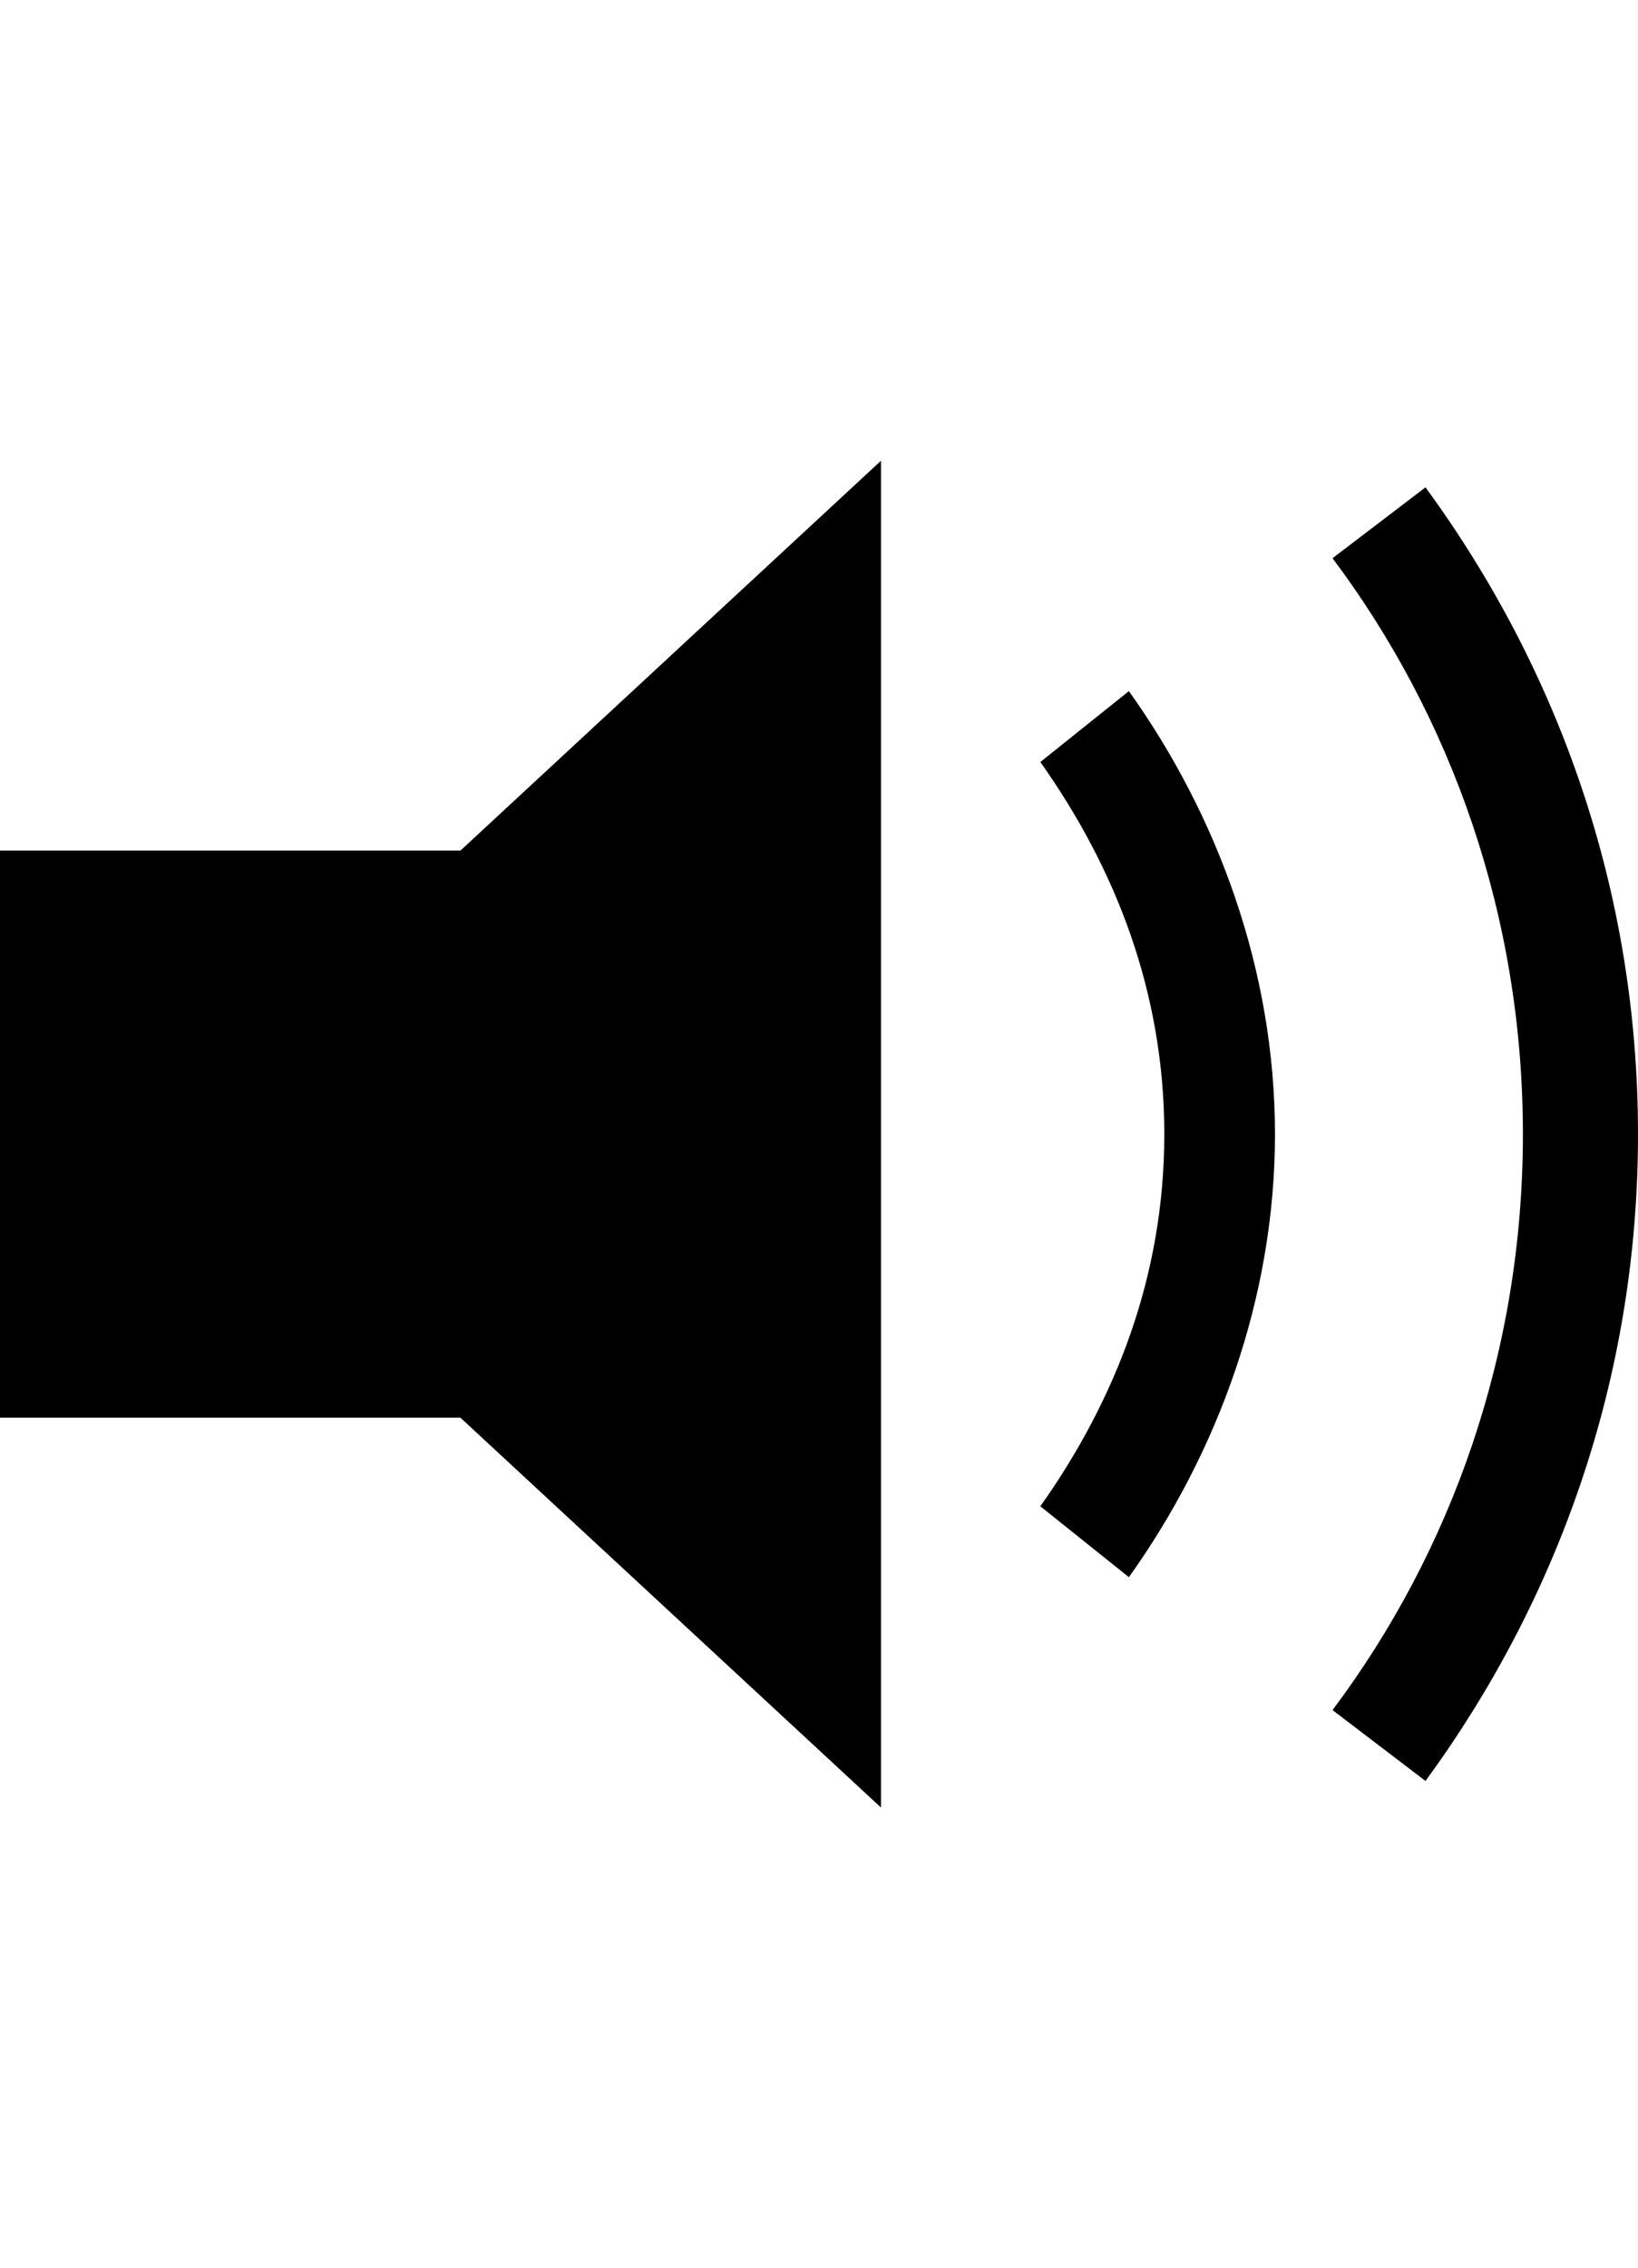
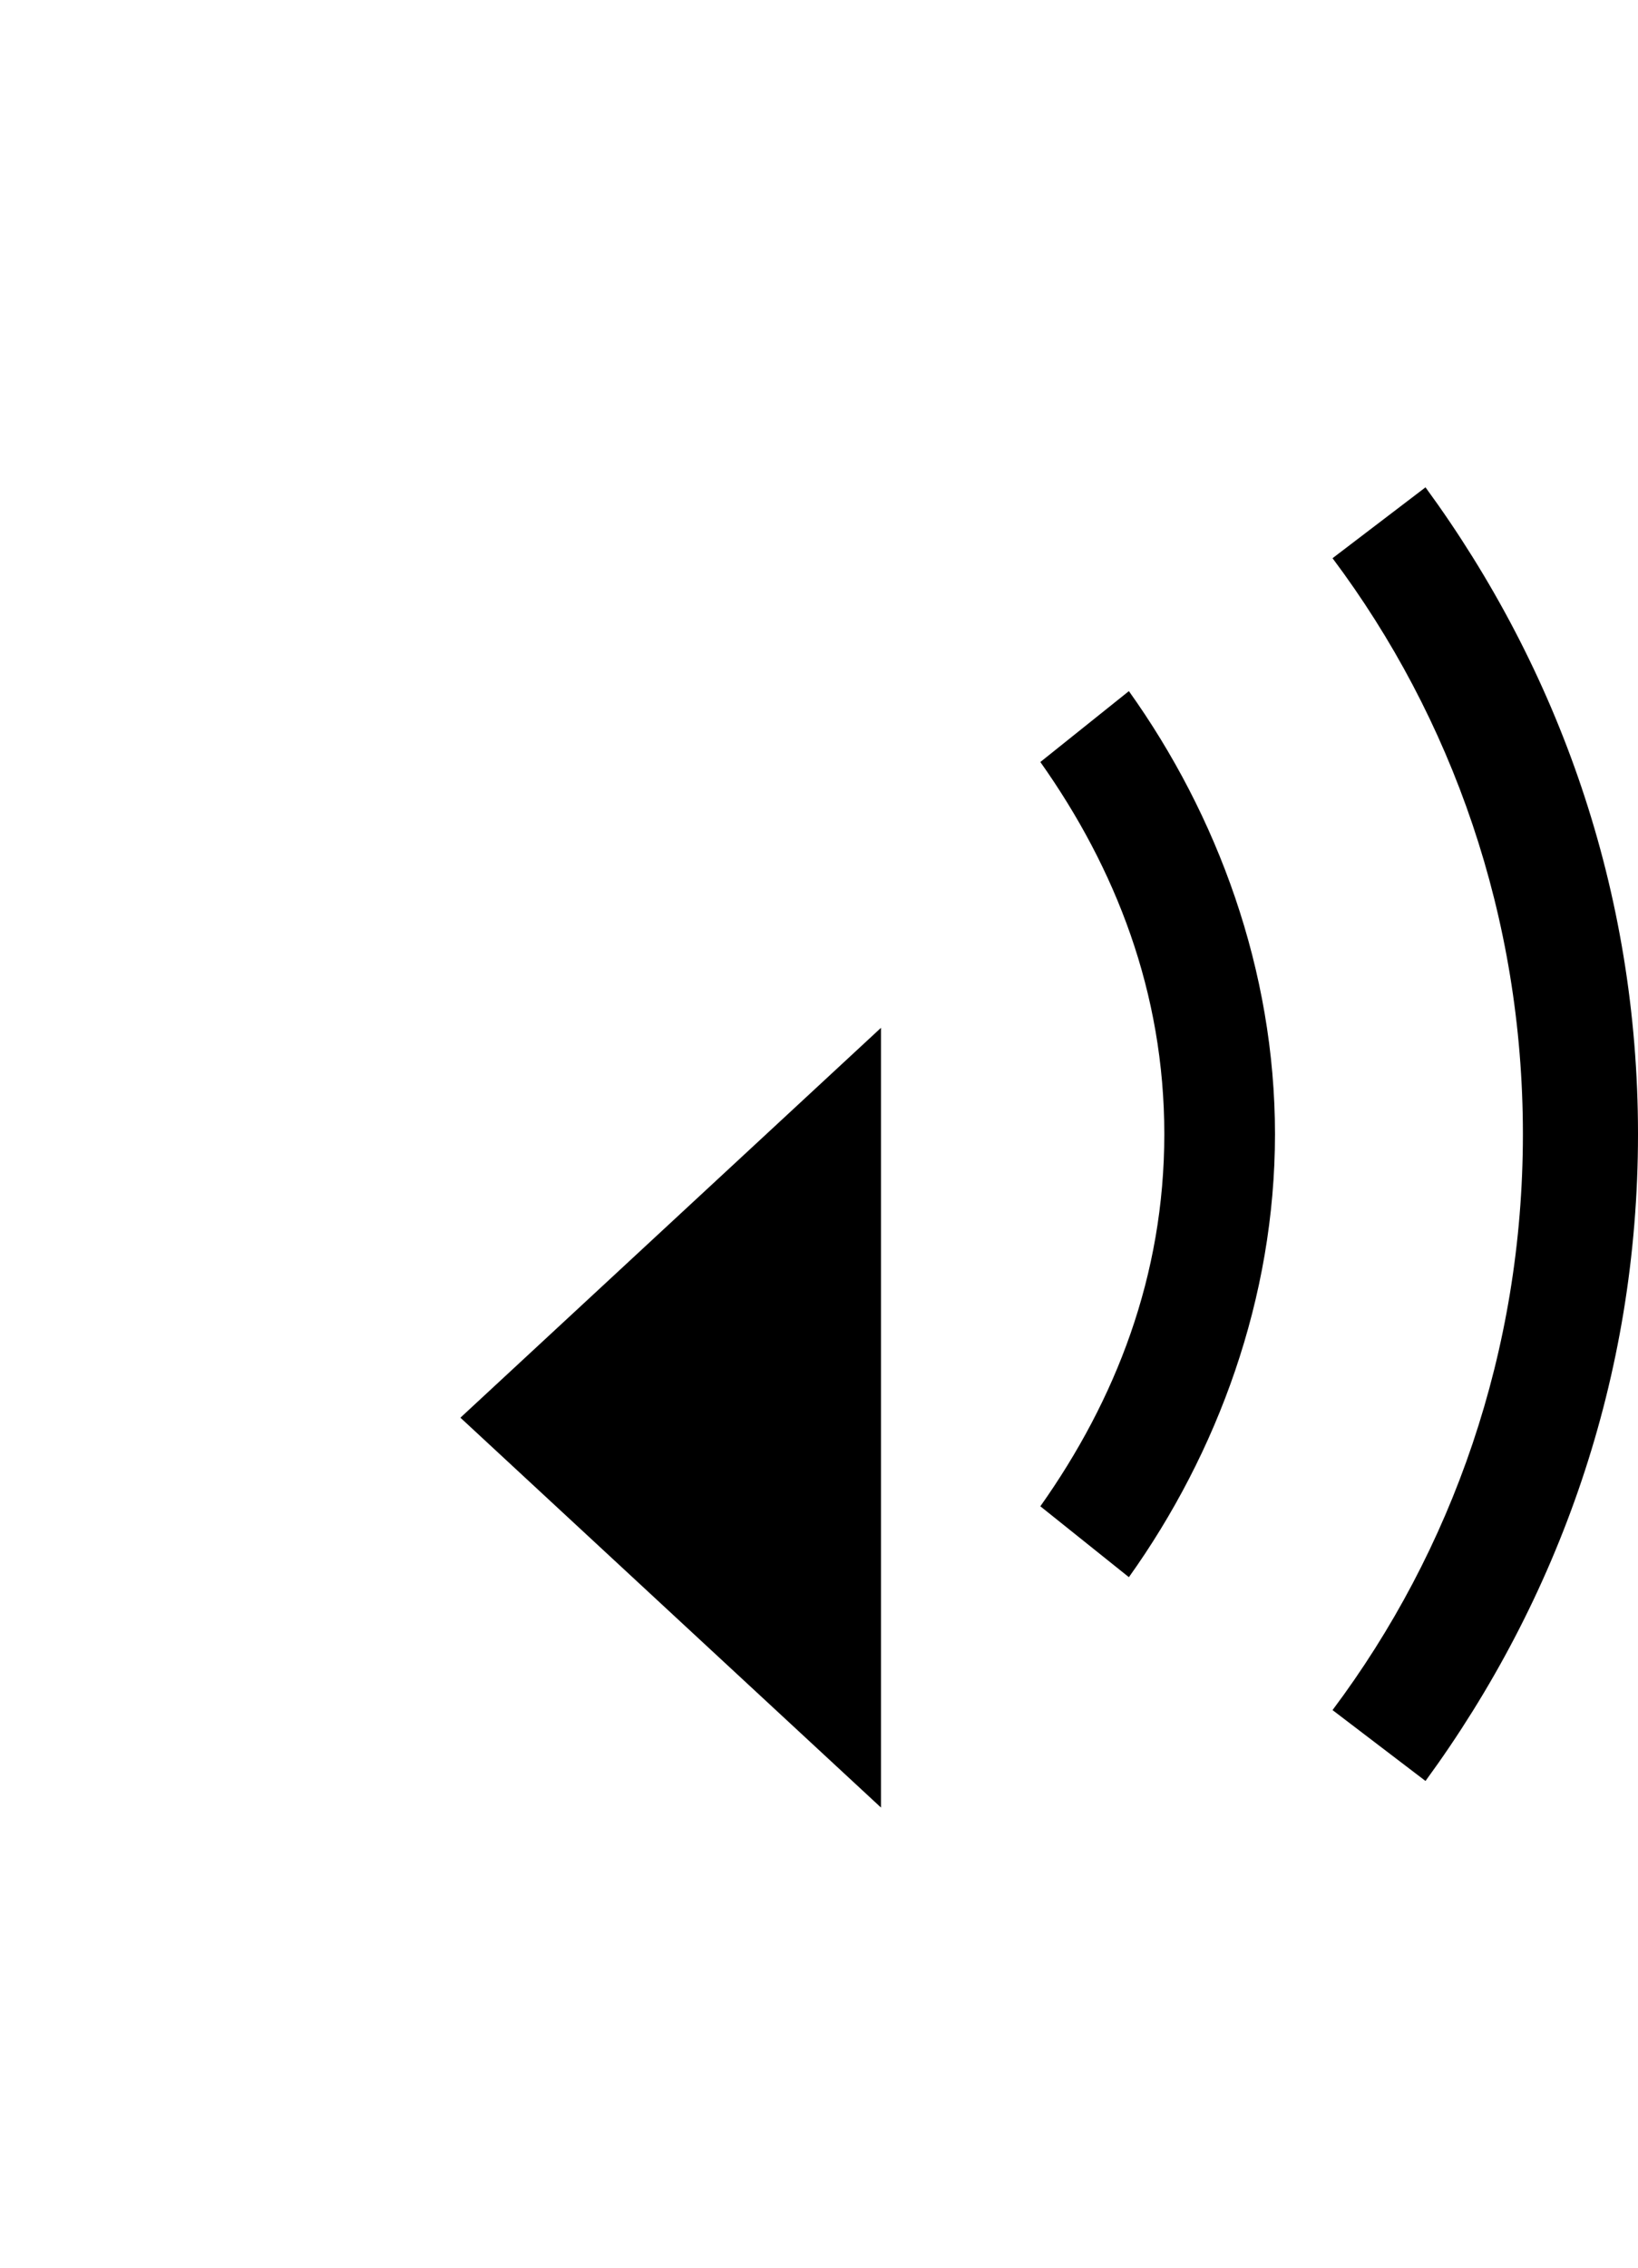
<svg xmlns="http://www.w3.org/2000/svg" version="1.1" id="volume-medium" viewBox="0 0 370 512">
-   <path d="M199 408l-95-88H0V192h104l95-88v304zm56-52l-20-16c17-24 28-52 28-84s-11-60-28-84l20-16c20 28 33 63 33 100s-13 72-33 100zm67 46l-21-16c27-36 43-81 43-130s-16-94-43-130l21-16c30 41 48 91 48 146s-18 105-48 146z" />
+   <path d="M199 408l-95-88H0h104l95-88v304zm56-52l-20-16c17-24 28-52 28-84s-11-60-28-84l20-16c20 28 33 63 33 100s-13 72-33 100zm67 46l-21-16c27-36 43-81 43-130s-16-94-43-130l21-16c30 41 48 91 48 146s-18 105-48 146z" />
</svg>